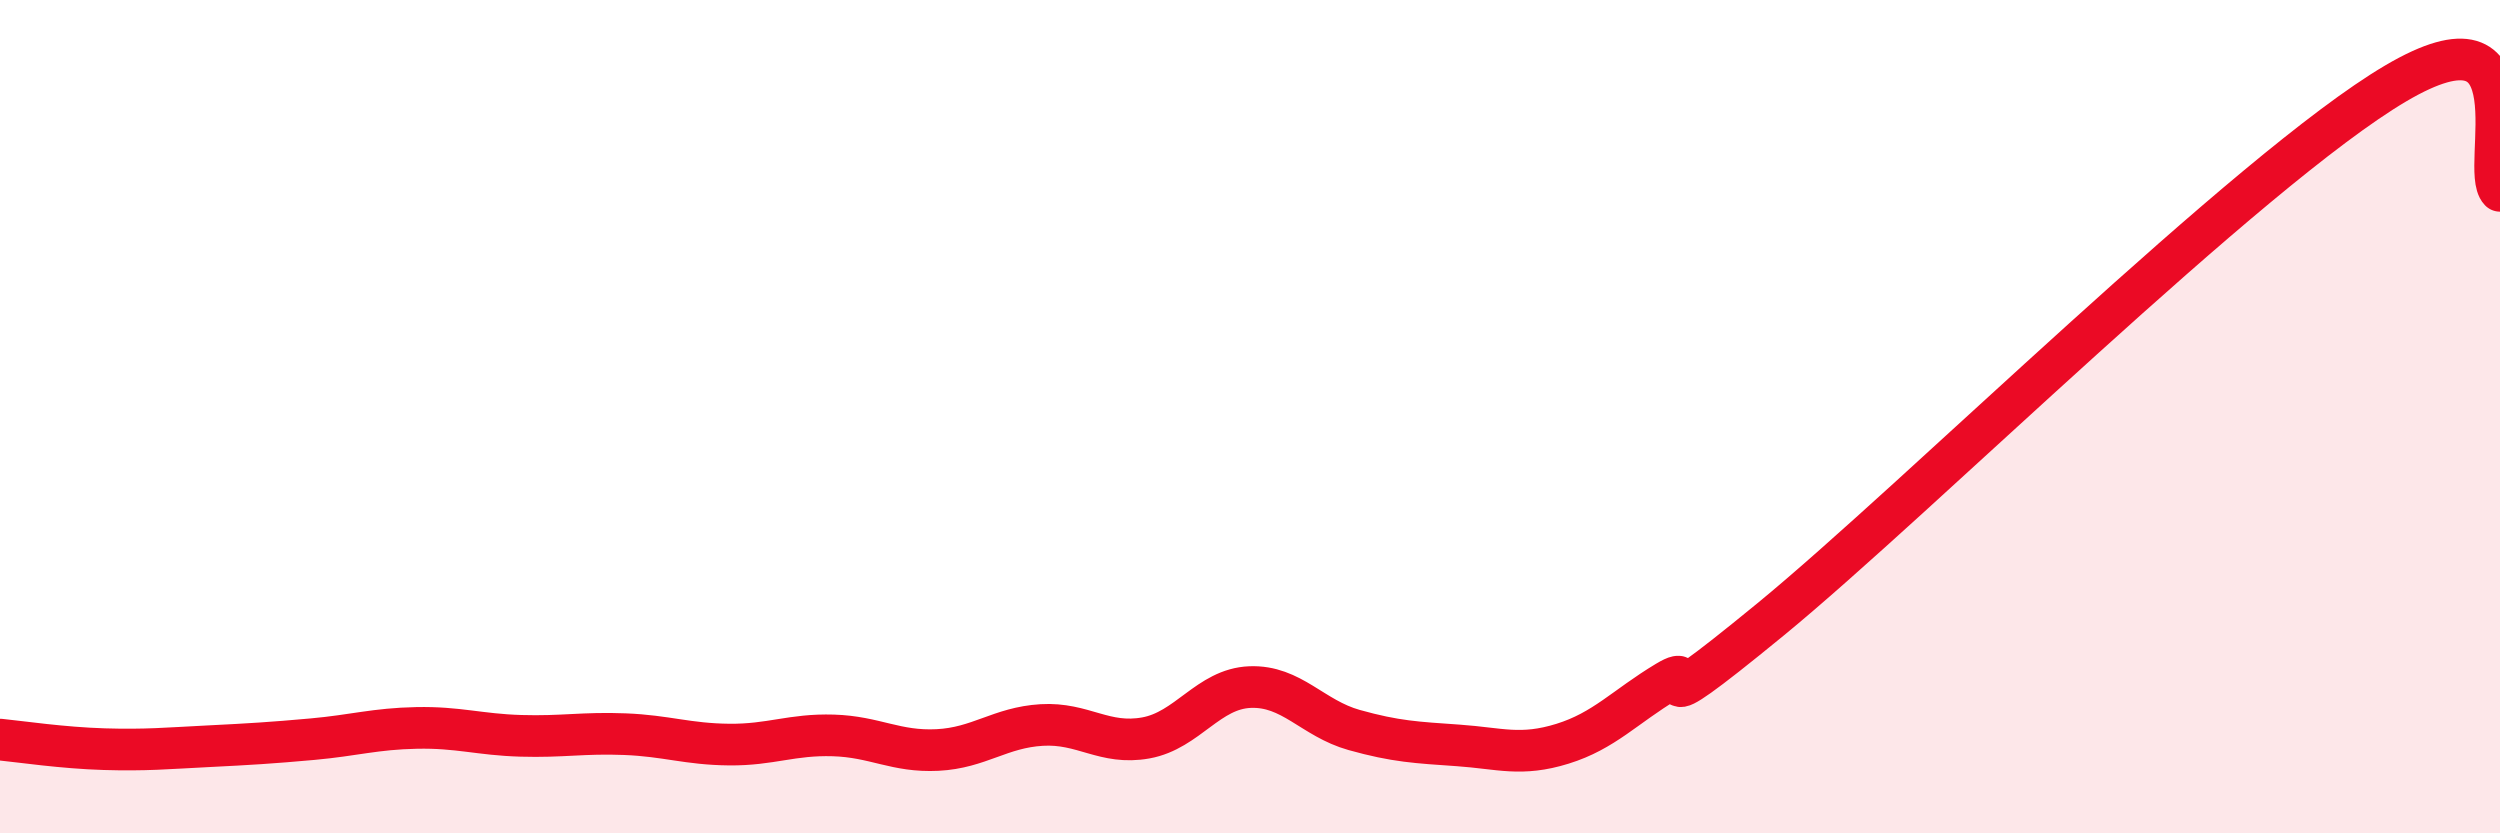
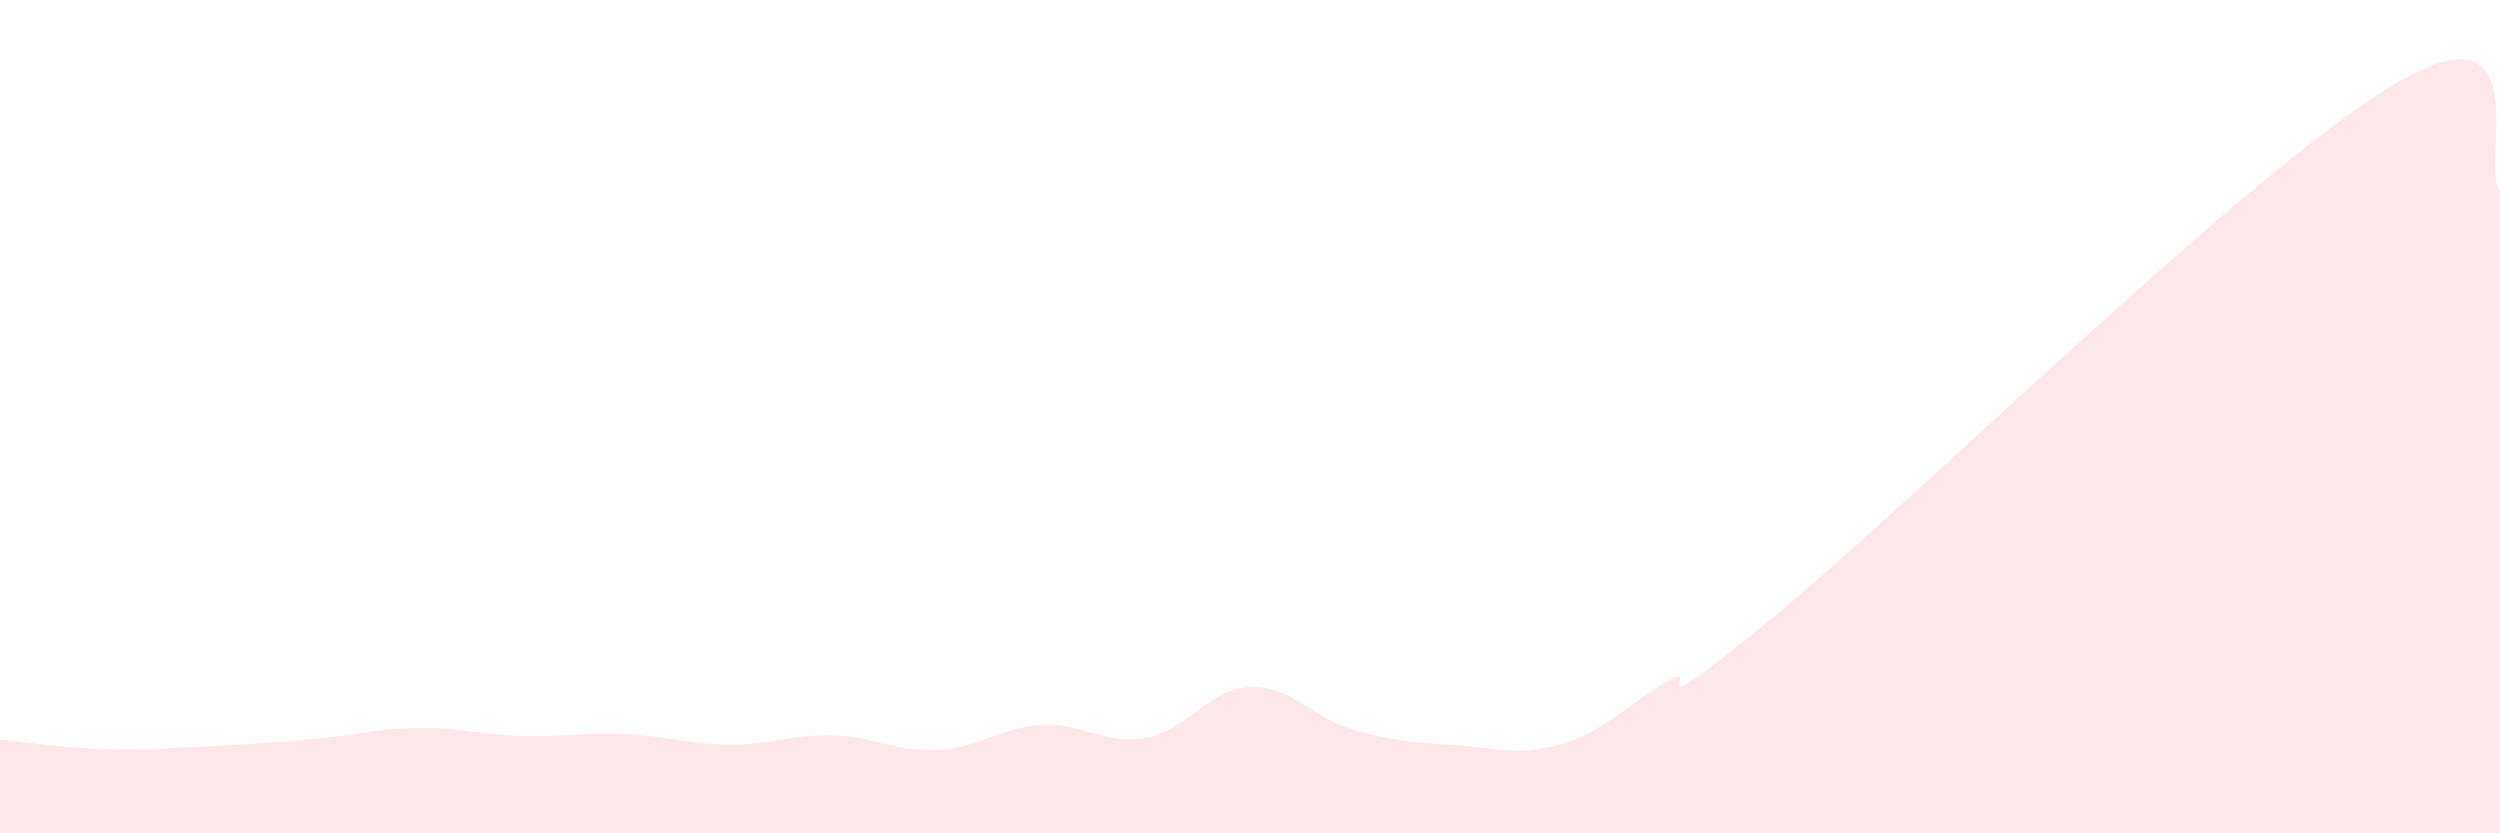
<svg xmlns="http://www.w3.org/2000/svg" width="60" height="20" viewBox="0 0 60 20">
  <path d="M 0,17.75 C 0.5,17.8 1.5,17.95 2.5,17.98 C 3.5,18.01 4,17.96 5,17.91 C 6,17.86 6.5,17.83 7.5,17.74 C 8.5,17.65 9,17.49 10,17.47 C 11,17.45 11.5,17.63 12.5,17.66 C 13.5,17.69 14,17.58 15,17.62 C 16,17.66 16.5,17.86 17.5,17.87 C 18.5,17.88 19,17.62 20,17.65 C 21,17.68 21.5,18.05 22.5,18 C 23.5,17.95 24,17.46 25,17.4 C 26,17.34 26.5,17.89 27.5,17.71 C 28.5,17.53 29,16.53 30,16.49 C 31,16.45 31.5,17.24 32.5,17.52 C 33.5,17.8 34,17.82 35,17.89 C 36,17.96 36.5,18.16 37.5,17.85 C 38.5,17.54 39,16.96 40,16.36 C 41,15.76 39,17.73 42.5,14.86 C 46,11.99 54,4.06 57.5,2 C 61,-0.06 59.5,4.06 60,4.58L60 20L0 20Z" fill="#EB0A25" opacity="0.1" stroke-linecap="round" stroke-linejoin="round" />
-   <path d="M 0,17.75 C 0.5,17.8 1.5,17.95 2.5,17.98 C 3.5,18.01 4,17.96 5,17.91 C 6,17.86 6.5,17.83 7.5,17.74 C 8.5,17.65 9,17.49 10,17.47 C 11,17.45 11.5,17.63 12.5,17.66 C 13.5,17.69 14,17.58 15,17.62 C 16,17.66 16.5,17.86 17.5,17.87 C 18.5,17.88 19,17.62 20,17.65 C 21,17.68 21.5,18.05 22.5,18 C 23.5,17.95 24,17.46 25,17.4 C 26,17.34 26.5,17.89 27.5,17.71 C 28.5,17.53 29,16.53 30,16.49 C 31,16.45 31.5,17.24 32.5,17.52 C 33.5,17.8 34,17.82 35,17.89 C 36,17.96 36.5,18.16 37.5,17.85 C 38.5,17.54 39,16.96 40,16.36 C 41,15.76 39,17.73 42.5,14.86 C 46,11.99 54,4.06 57.5,2 C 61,-0.06 59.5,4.06 60,4.58" stroke="#EB0A25" stroke-width="1" fill="none" stroke-linecap="round" stroke-linejoin="round" />
</svg>